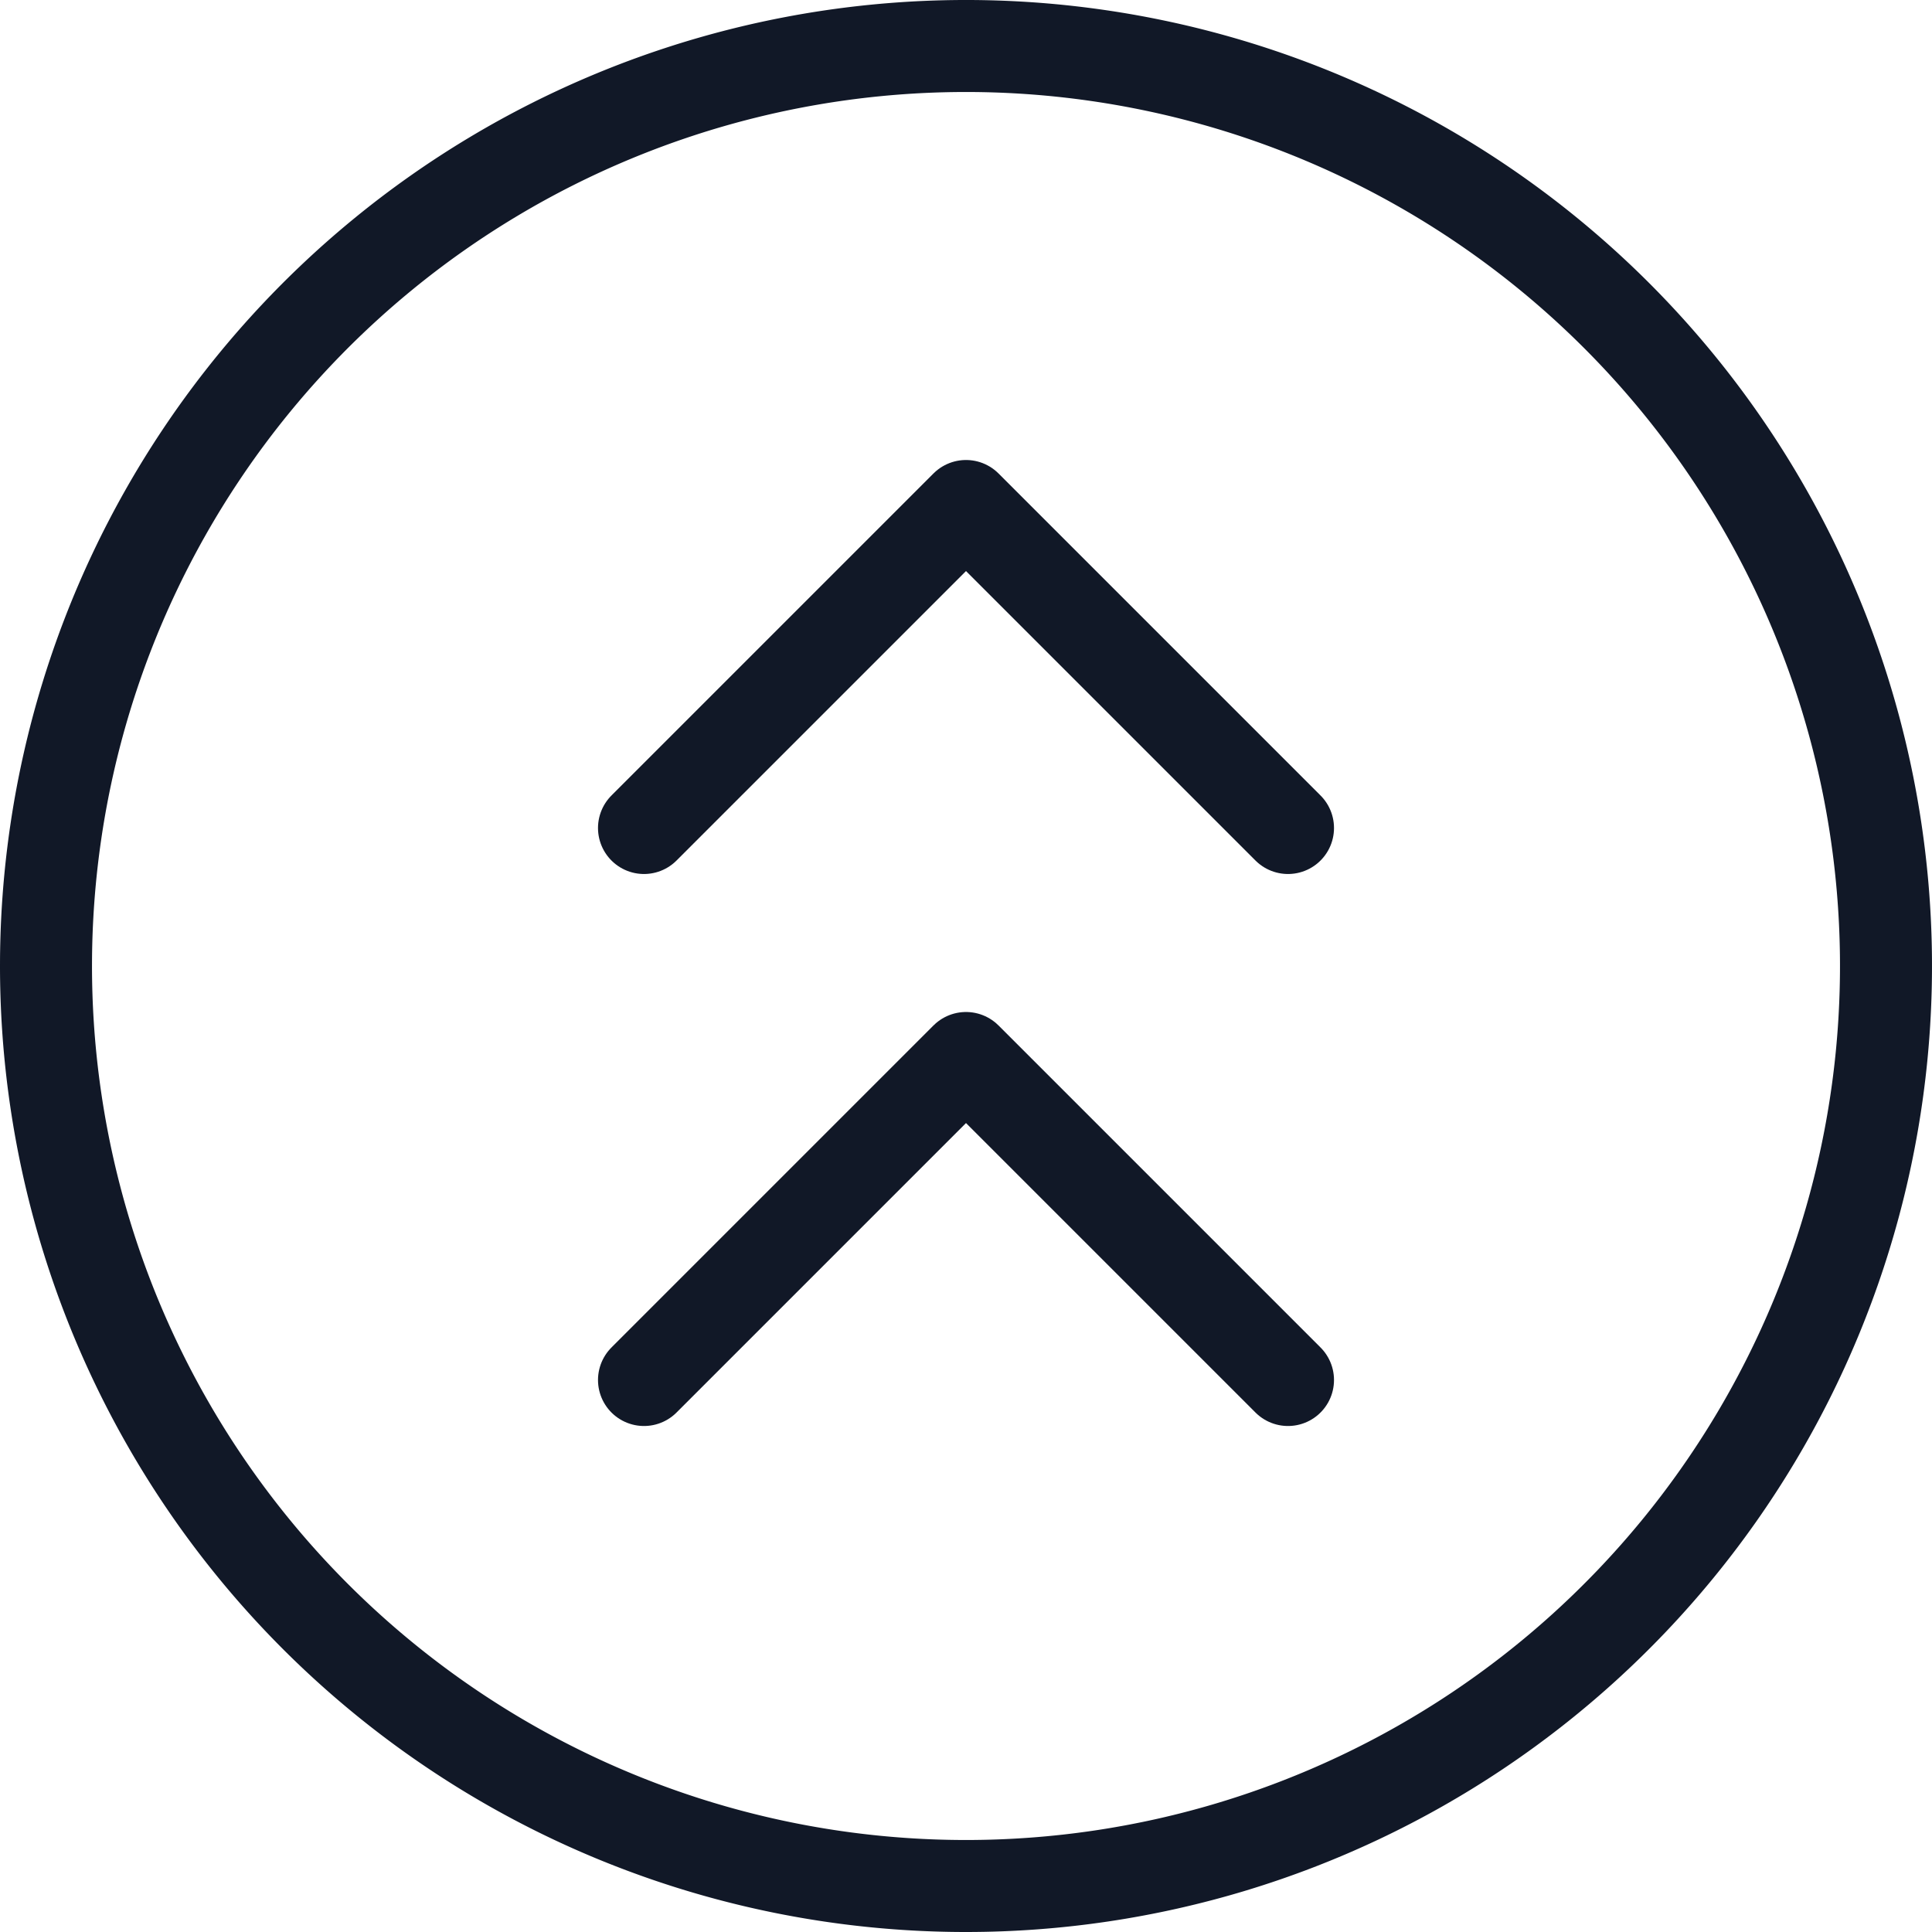
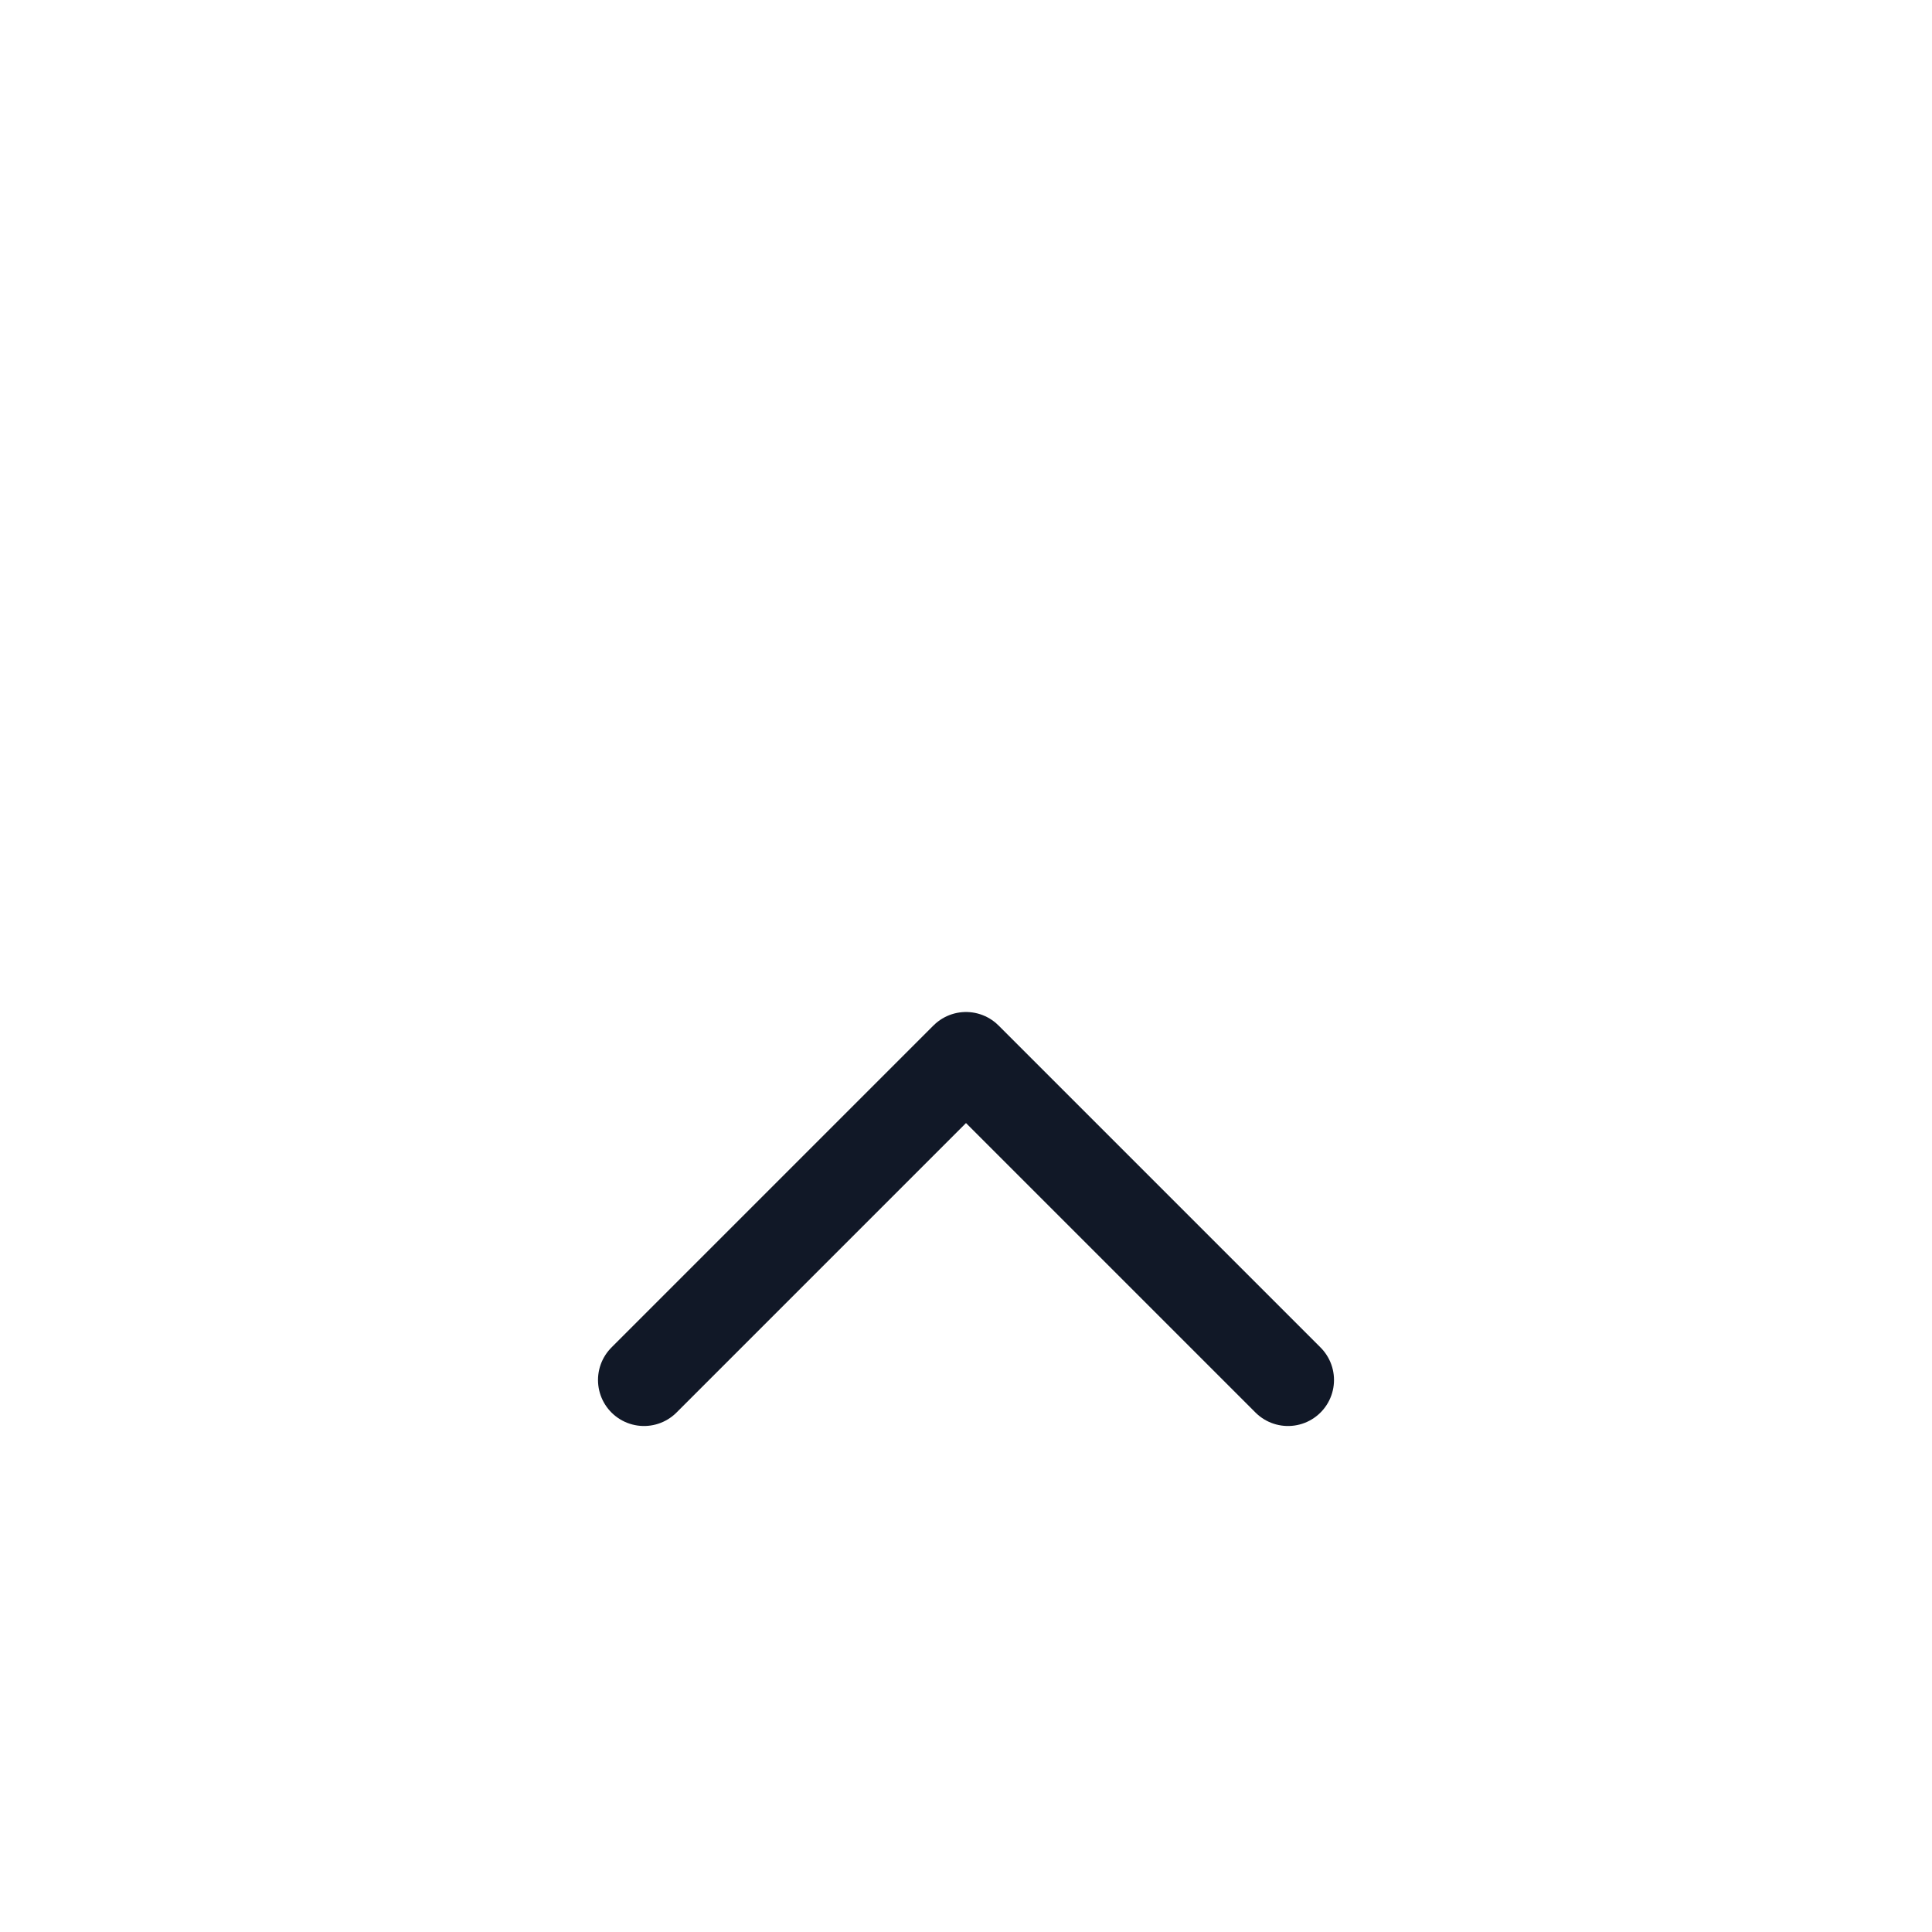
<svg xmlns="http://www.w3.org/2000/svg" width="31.5" height="31.5" viewBox="0 0 31.5 31.5">
  <g id="More_speed_higher_priority" data-name="More speed, higher priority" transform="translate(-1553.25 -923.25)">
    <g id="Group_14792" data-name="Group 14792" transform="translate(1554 924)">
      <path id="Path_18077" data-name="Path 18077" d="M8.5,18.25,13.75,13,19,18.25" transform="translate(1.25 3.5)" fill="none" stroke="#111827" stroke-linecap="round" stroke-linejoin="round" stroke-width="1.5" />
-       <path id="Path_18078" data-name="Path 18078" d="M8.5,12.25,13.75,7,19,12.25" transform="translate(1.25 0.5)" fill="none" stroke="#111827" stroke-linecap="round" stroke-linejoin="round" stroke-width="1.5" />
-       <path id="Path_18079" data-name="Path 18079" d="M17,32A15,15,0,1,0,2,17,15,15,0,0,0,17,32Z" transform="translate(-2 -2)" fill="none" stroke="#111827" stroke-linecap="round" stroke-linejoin="round" stroke-width="1.5" />
    </g>
  </g>
</svg>